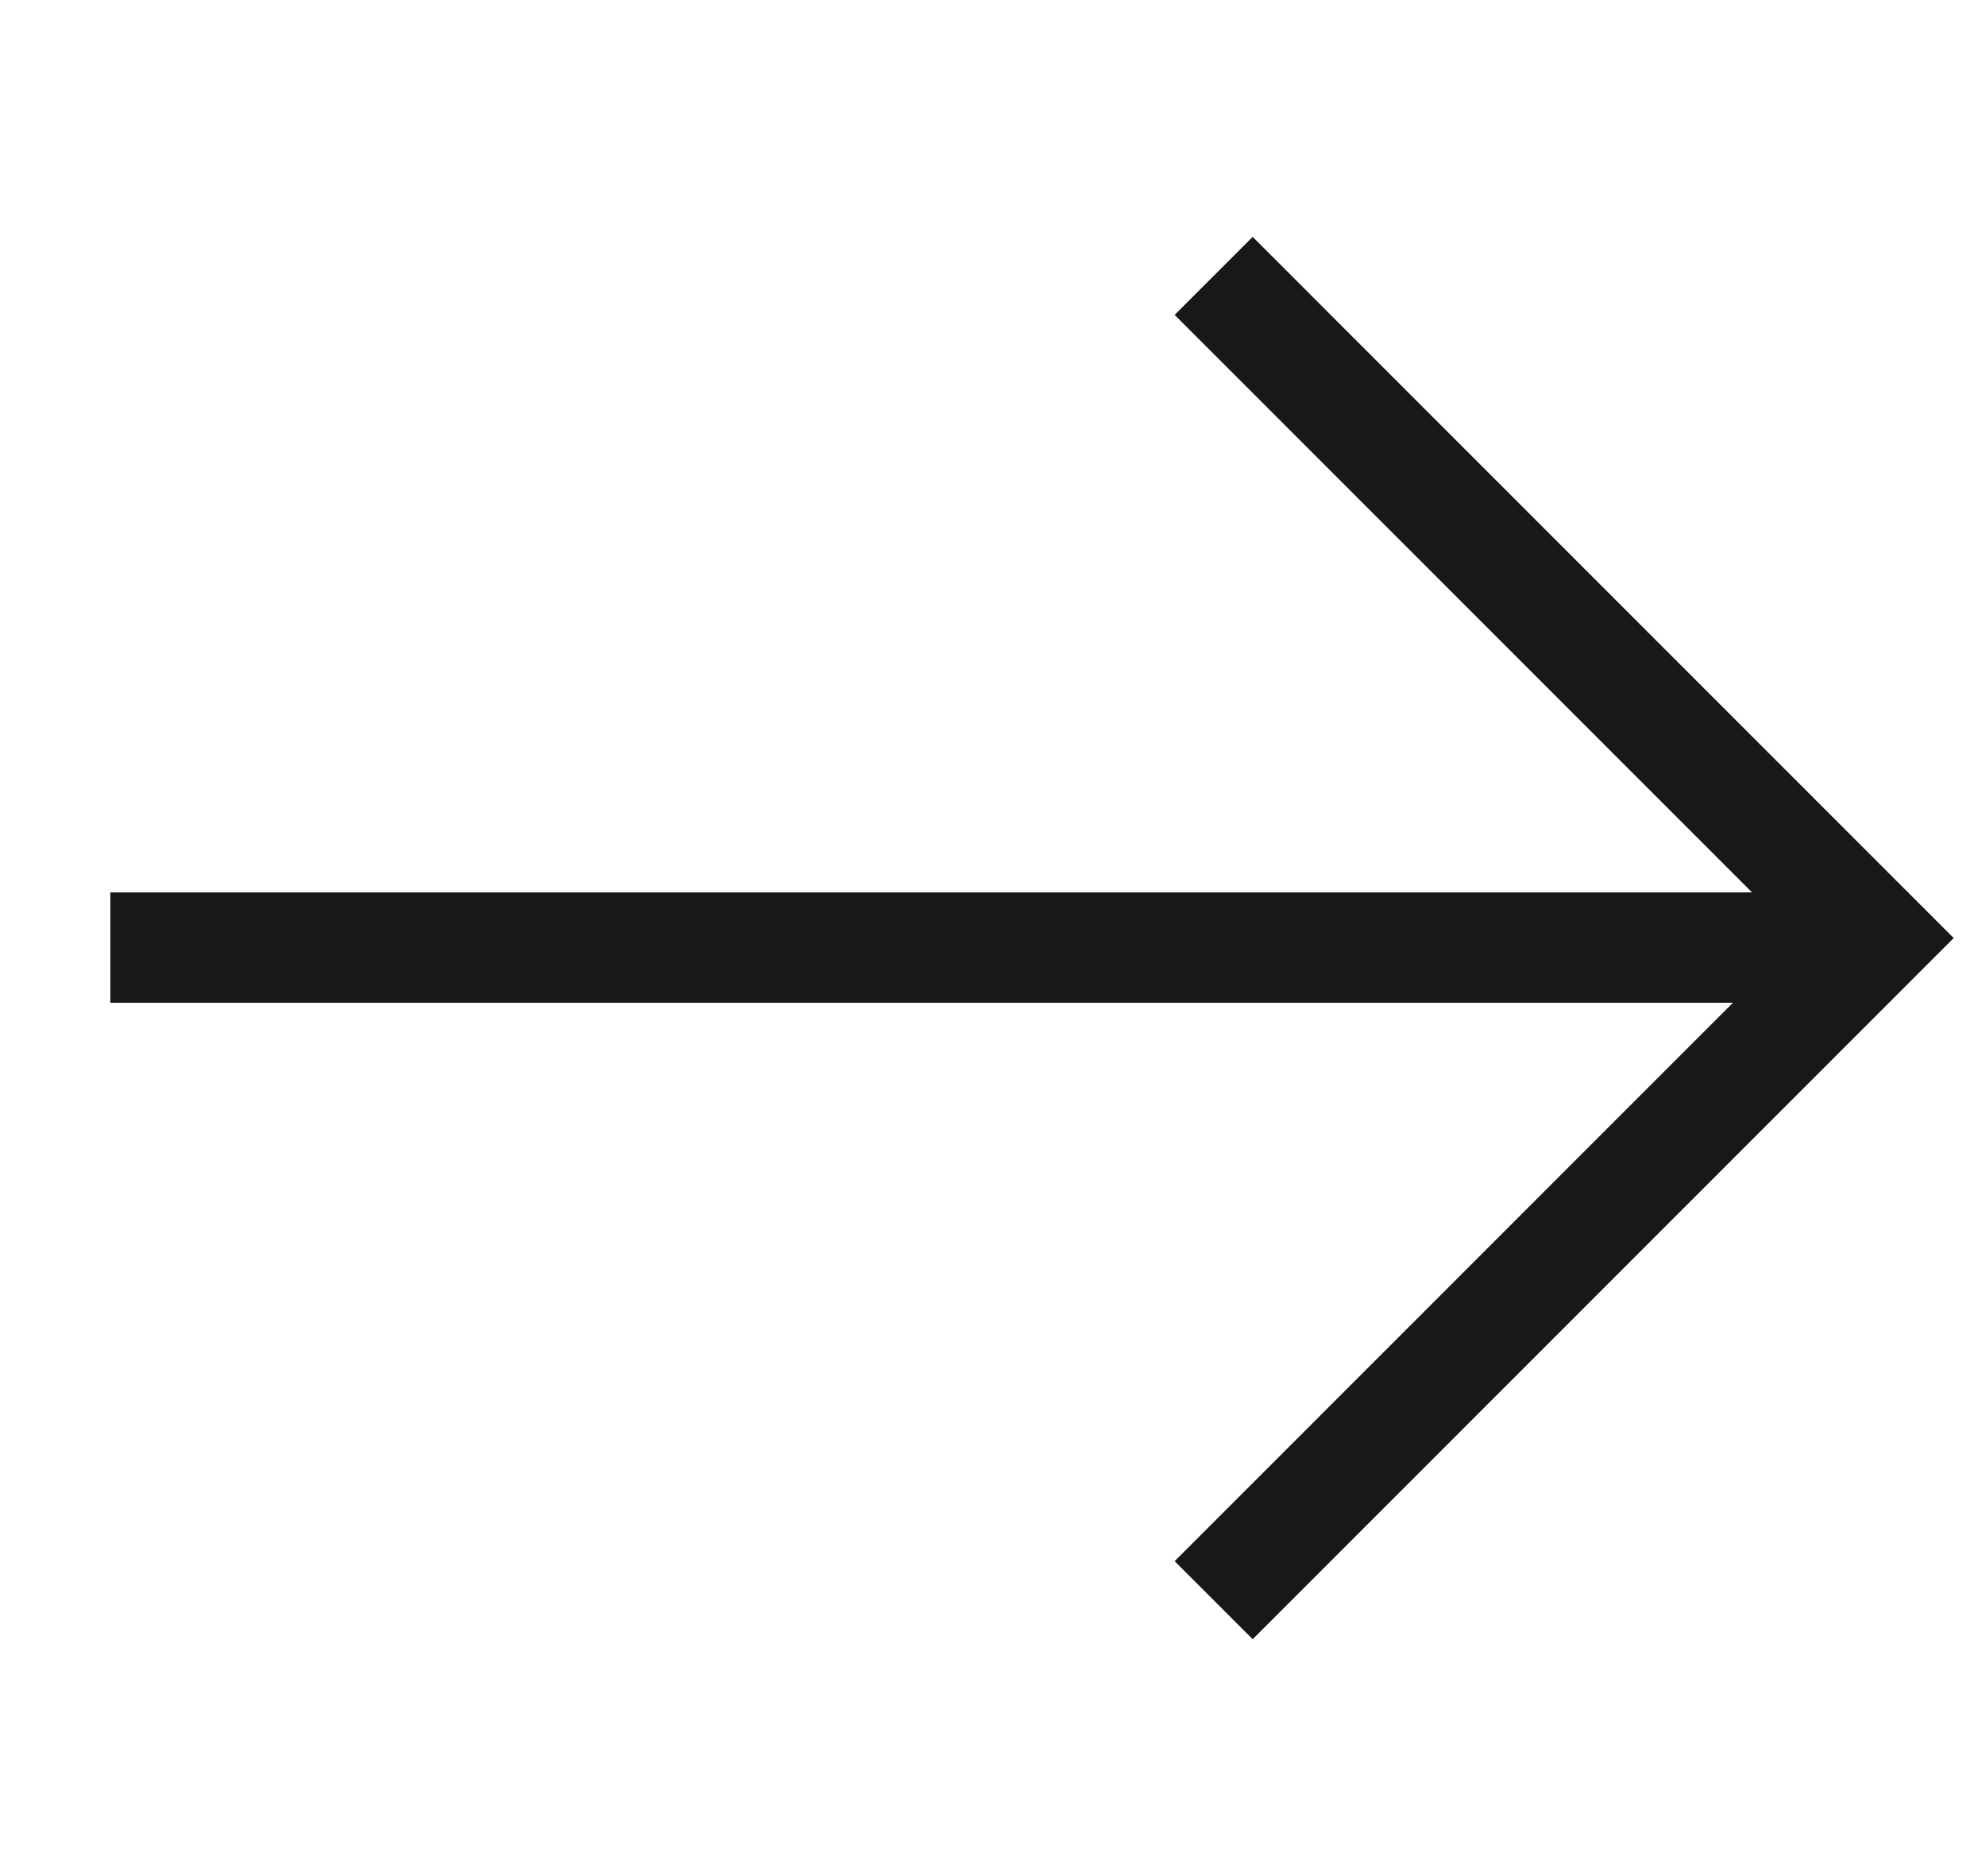
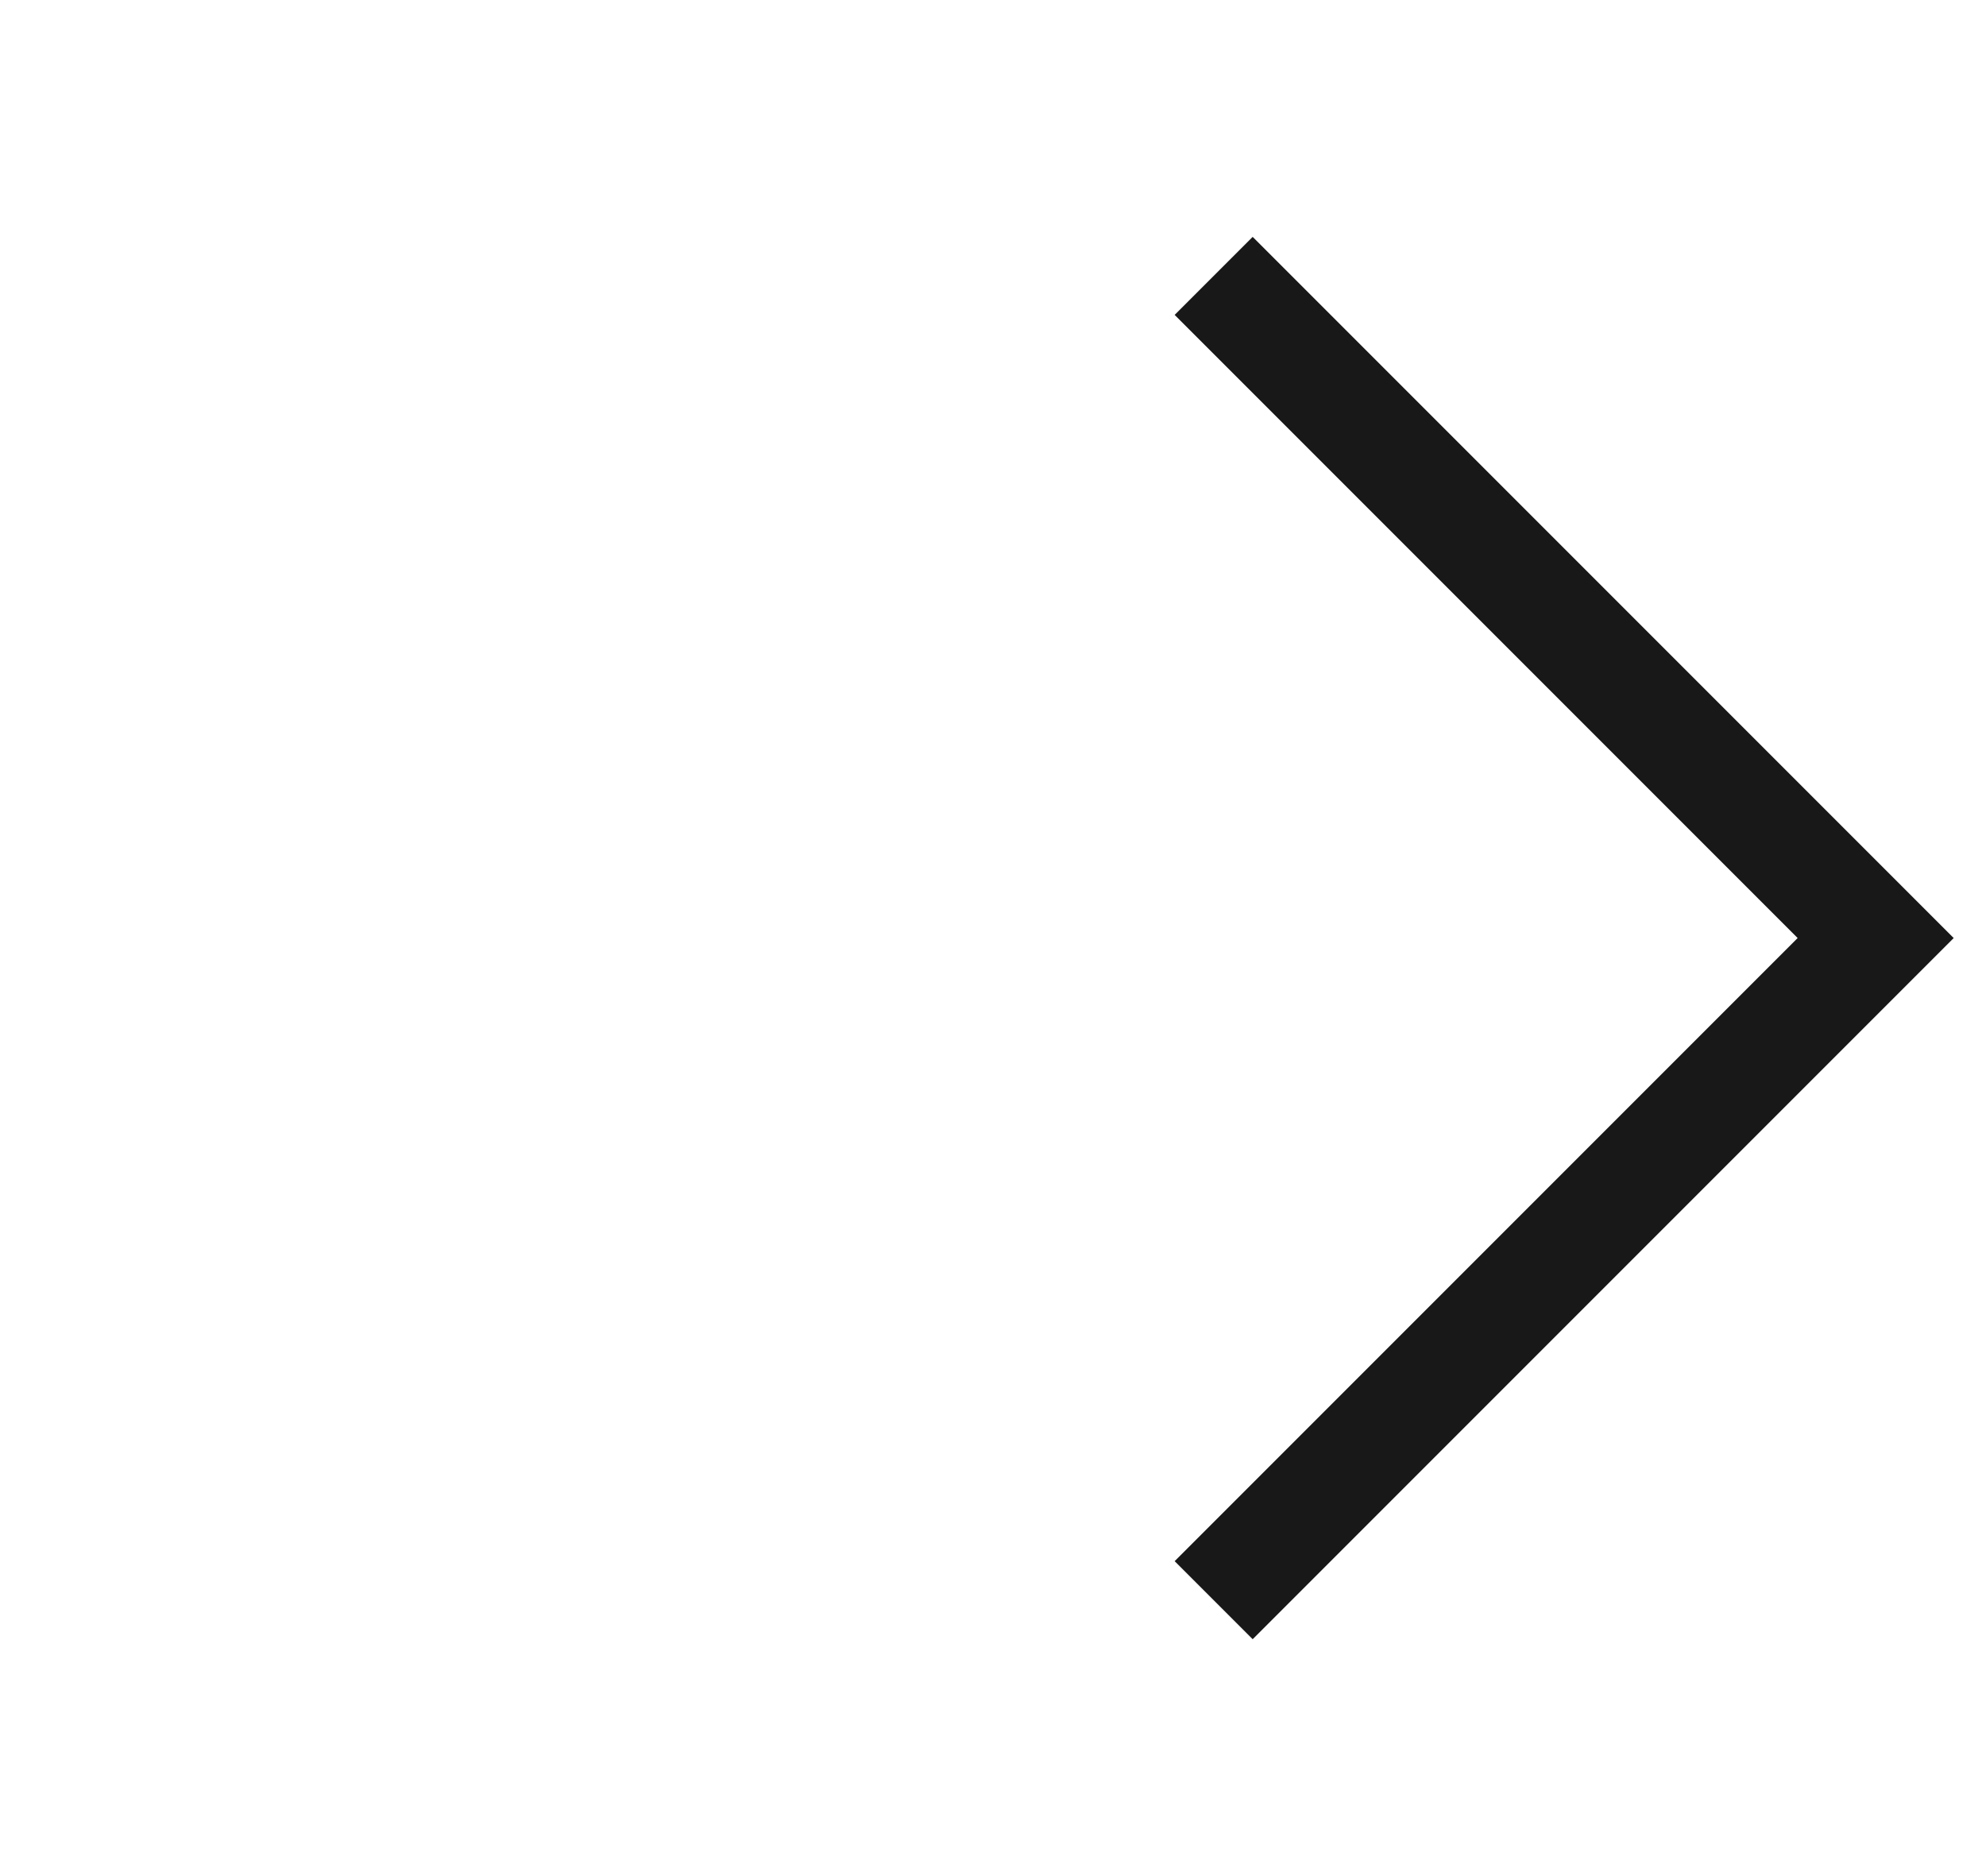
<svg xmlns="http://www.w3.org/2000/svg" width="36" height="34" fill="none" stroke="#181818" stroke-width="2" stroke-miterlimit="10">
-   <path d="M2 17.173h32" />
  <path d="M22 5L34 17L22 29" />
</svg>